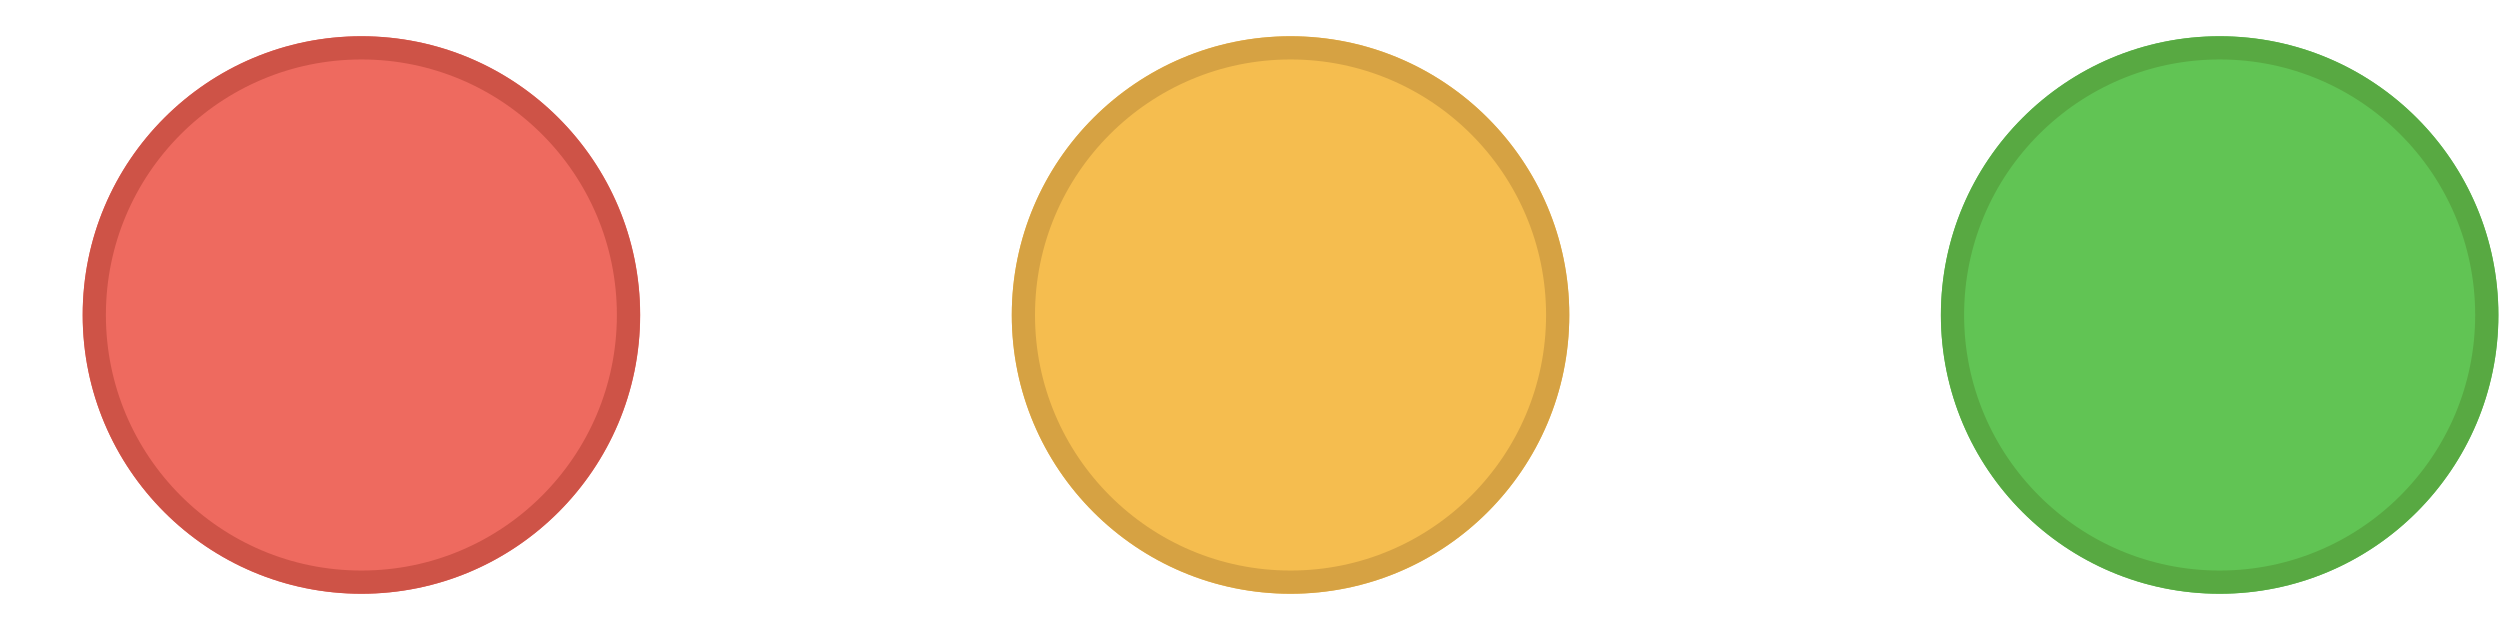
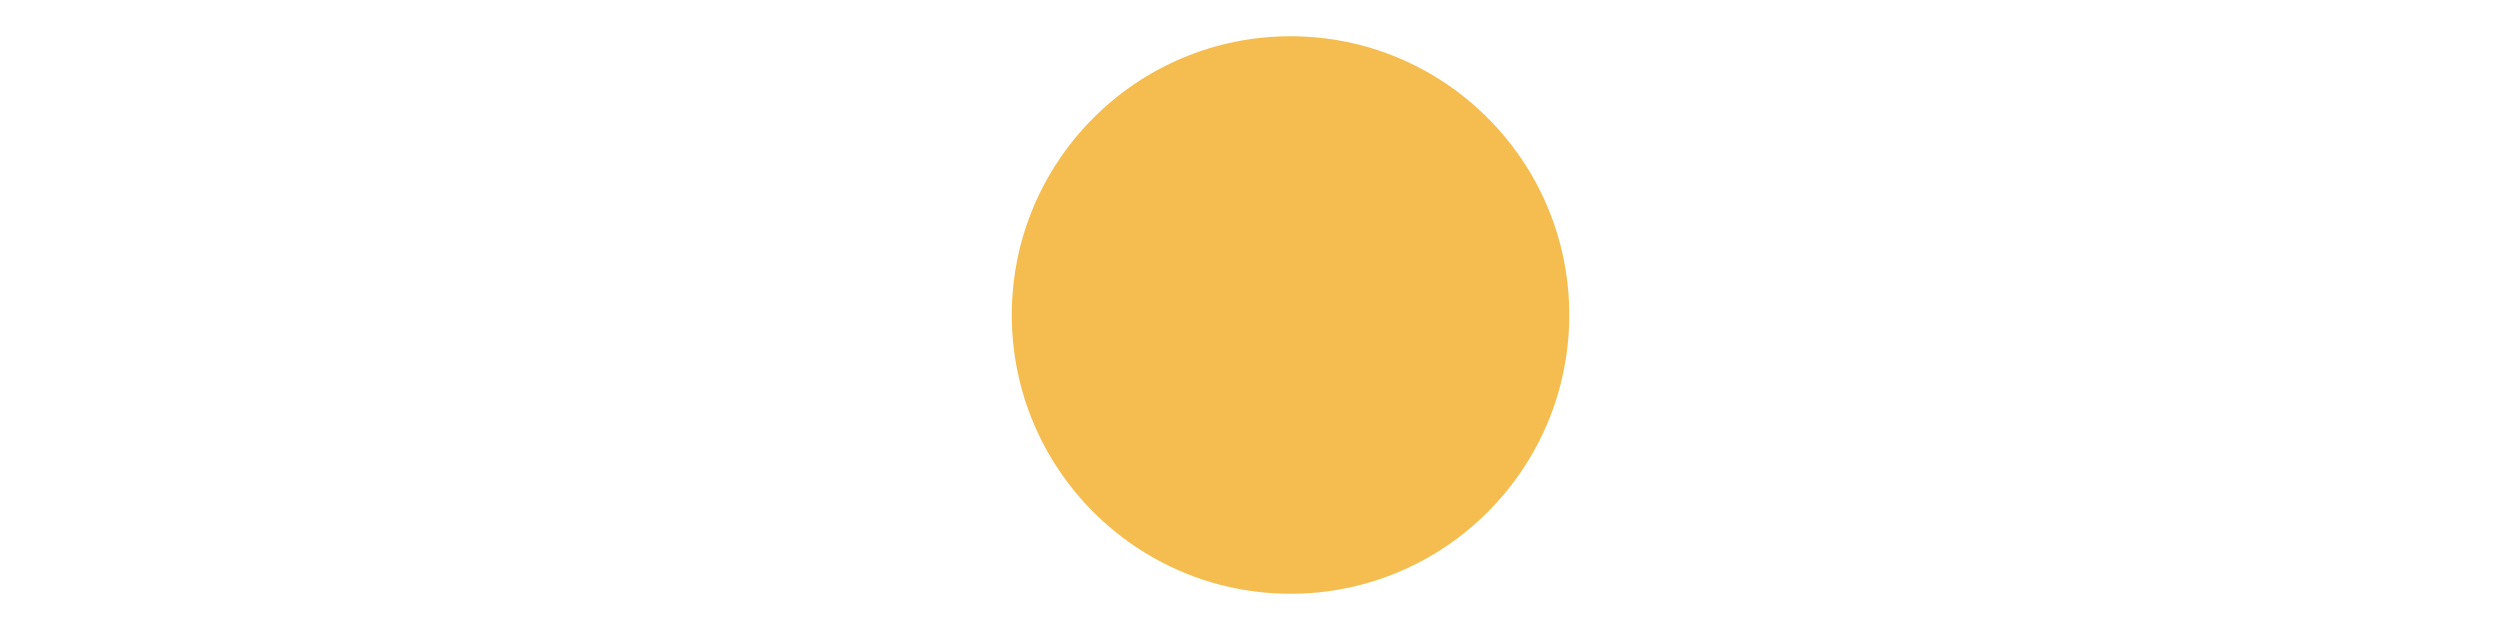
<svg xmlns="http://www.w3.org/2000/svg" width="28" height="7" viewBox="0 0 28 7" fill="none">
  <g filter="url(#filter0_i_16_10123)">
-     <path fill-rule="evenodd" clip-rule="evenodd" d="M4.048 6.65C5.772 6.65 7.17 5.252 7.17 3.528C7.17 1.804 5.772 0.406 4.048 0.406C2.323 0.406 0.926 1.804 0.926 3.528C0.926 5.252 2.323 6.65 4.048 6.65Z" fill="#EE6A5F" />
-   </g>
-   <path d="M7.039 3.528C7.039 5.18 5.7 6.52 4.048 6.52C2.395 6.52 1.056 5.18 1.056 3.528C1.056 1.876 2.395 0.536 4.048 0.536C5.7 0.536 7.039 1.876 7.039 3.528Z" stroke="#CE5347" stroke-width="0.26" />
+     </g>
  <g filter="url(#filter1_i_16_10123)">
    <path fill-rule="evenodd" clip-rule="evenodd" d="M14.454 6.65C16.178 6.65 17.576 5.252 17.576 3.528C17.576 1.804 16.178 0.406 14.454 0.406C12.73 0.406 11.332 1.804 11.332 3.528C11.332 5.252 12.73 6.65 14.454 6.65Z" fill="#F5BD4F" />
  </g>
-   <path d="M17.446 3.528C17.446 5.18 16.106 6.52 14.454 6.52C12.802 6.52 11.462 5.18 11.462 3.528C11.462 1.876 12.802 0.536 14.454 0.536C16.106 0.536 17.446 1.876 17.446 3.528Z" stroke="#D6A243" stroke-width="0.26" />
  <g filter="url(#filter2_i_16_10123)">
-     <path fill-rule="evenodd" clip-rule="evenodd" d="M24.86 6.65C26.584 6.65 27.982 5.252 27.982 3.528C27.982 1.804 26.584 0.406 24.86 0.406C23.136 0.406 21.738 1.804 21.738 3.528C21.738 5.252 23.136 6.65 24.86 6.65Z" fill="#61C454" />
-   </g>
-   <path d="M27.852 3.528C27.852 5.18 26.512 6.52 24.86 6.52C23.208 6.52 21.868 5.18 21.868 3.528C21.868 1.876 23.208 0.536 24.86 0.536C26.512 0.536 27.852 1.876 27.852 3.528Z" stroke="#58A942" stroke-width="0.26" />
+     </g>
  <defs>
    <filter id="filter0_i_16_10123" x="0.926" y="0.406" width="6.244" height="6.244" filterUnits="userSpaceOnUse" color-interpolation-filters="sRGB">
      <feFlood flood-opacity="0" result="BackgroundImageFix" />
      <feBlend mode="normal" in="SourceGraphic" in2="BackgroundImageFix" result="shape" />
      <feColorMatrix in="SourceAlpha" type="matrix" values="0 0 0 0 0 0 0 0 0 0 0 0 0 0 0 0 0 0 127 0" result="hardAlpha" />
      <feOffset />
      <feGaussianBlur stdDeviation="1.561" />
      <feComposite in2="hardAlpha" operator="arithmetic" k2="-1" k3="1" />
      <feColorMatrix type="matrix" values="0 0 0 0 0.925 0 0 0 0 0.427 0 0 0 0 0.384 0 0 0 1 0" />
      <feBlend mode="normal" in2="shape" result="effect1_innerShadow_16_10123" />
    </filter>
    <filter id="filter1_i_16_10123" x="11.332" y="0.406" width="6.244" height="6.244" filterUnits="userSpaceOnUse" color-interpolation-filters="sRGB">
      <feFlood flood-opacity="0" result="BackgroundImageFix" />
      <feBlend mode="normal" in="SourceGraphic" in2="BackgroundImageFix" result="shape" />
      <feColorMatrix in="SourceAlpha" type="matrix" values="0 0 0 0 0 0 0 0 0 0 0 0 0 0 0 0 0 0 127 0" result="hardAlpha" />
      <feOffset />
      <feGaussianBlur stdDeviation="1.561" />
      <feComposite in2="hardAlpha" operator="arithmetic" k2="-1" k3="1" />
      <feColorMatrix type="matrix" values="0 0 0 0 0.961 0 0 0 0 0.769 0 0 0 0 0.318 0 0 0 1 0" />
      <feBlend mode="normal" in2="shape" result="effect1_innerShadow_16_10123" />
    </filter>
    <filter id="filter2_i_16_10123" x="21.738" y="0.406" width="6.244" height="6.244" filterUnits="userSpaceOnUse" color-interpolation-filters="sRGB">
      <feFlood flood-opacity="0" result="BackgroundImageFix" />
      <feBlend mode="normal" in="SourceGraphic" in2="BackgroundImageFix" result="shape" />
      <feColorMatrix in="SourceAlpha" type="matrix" values="0 0 0 0 0 0 0 0 0 0 0 0 0 0 0 0 0 0 127 0" result="hardAlpha" />
      <feOffset />
      <feGaussianBlur stdDeviation="1.561" />
      <feComposite in2="hardAlpha" operator="arithmetic" k2="-1" k3="1" />
      <feColorMatrix type="matrix" values="0 0 0 0 0.408 0 0 0 0 0.8 0 0 0 0 0.345 0 0 0 1 0" />
      <feBlend mode="normal" in2="shape" result="effect1_innerShadow_16_10123" />
    </filter>
  </defs>
</svg>